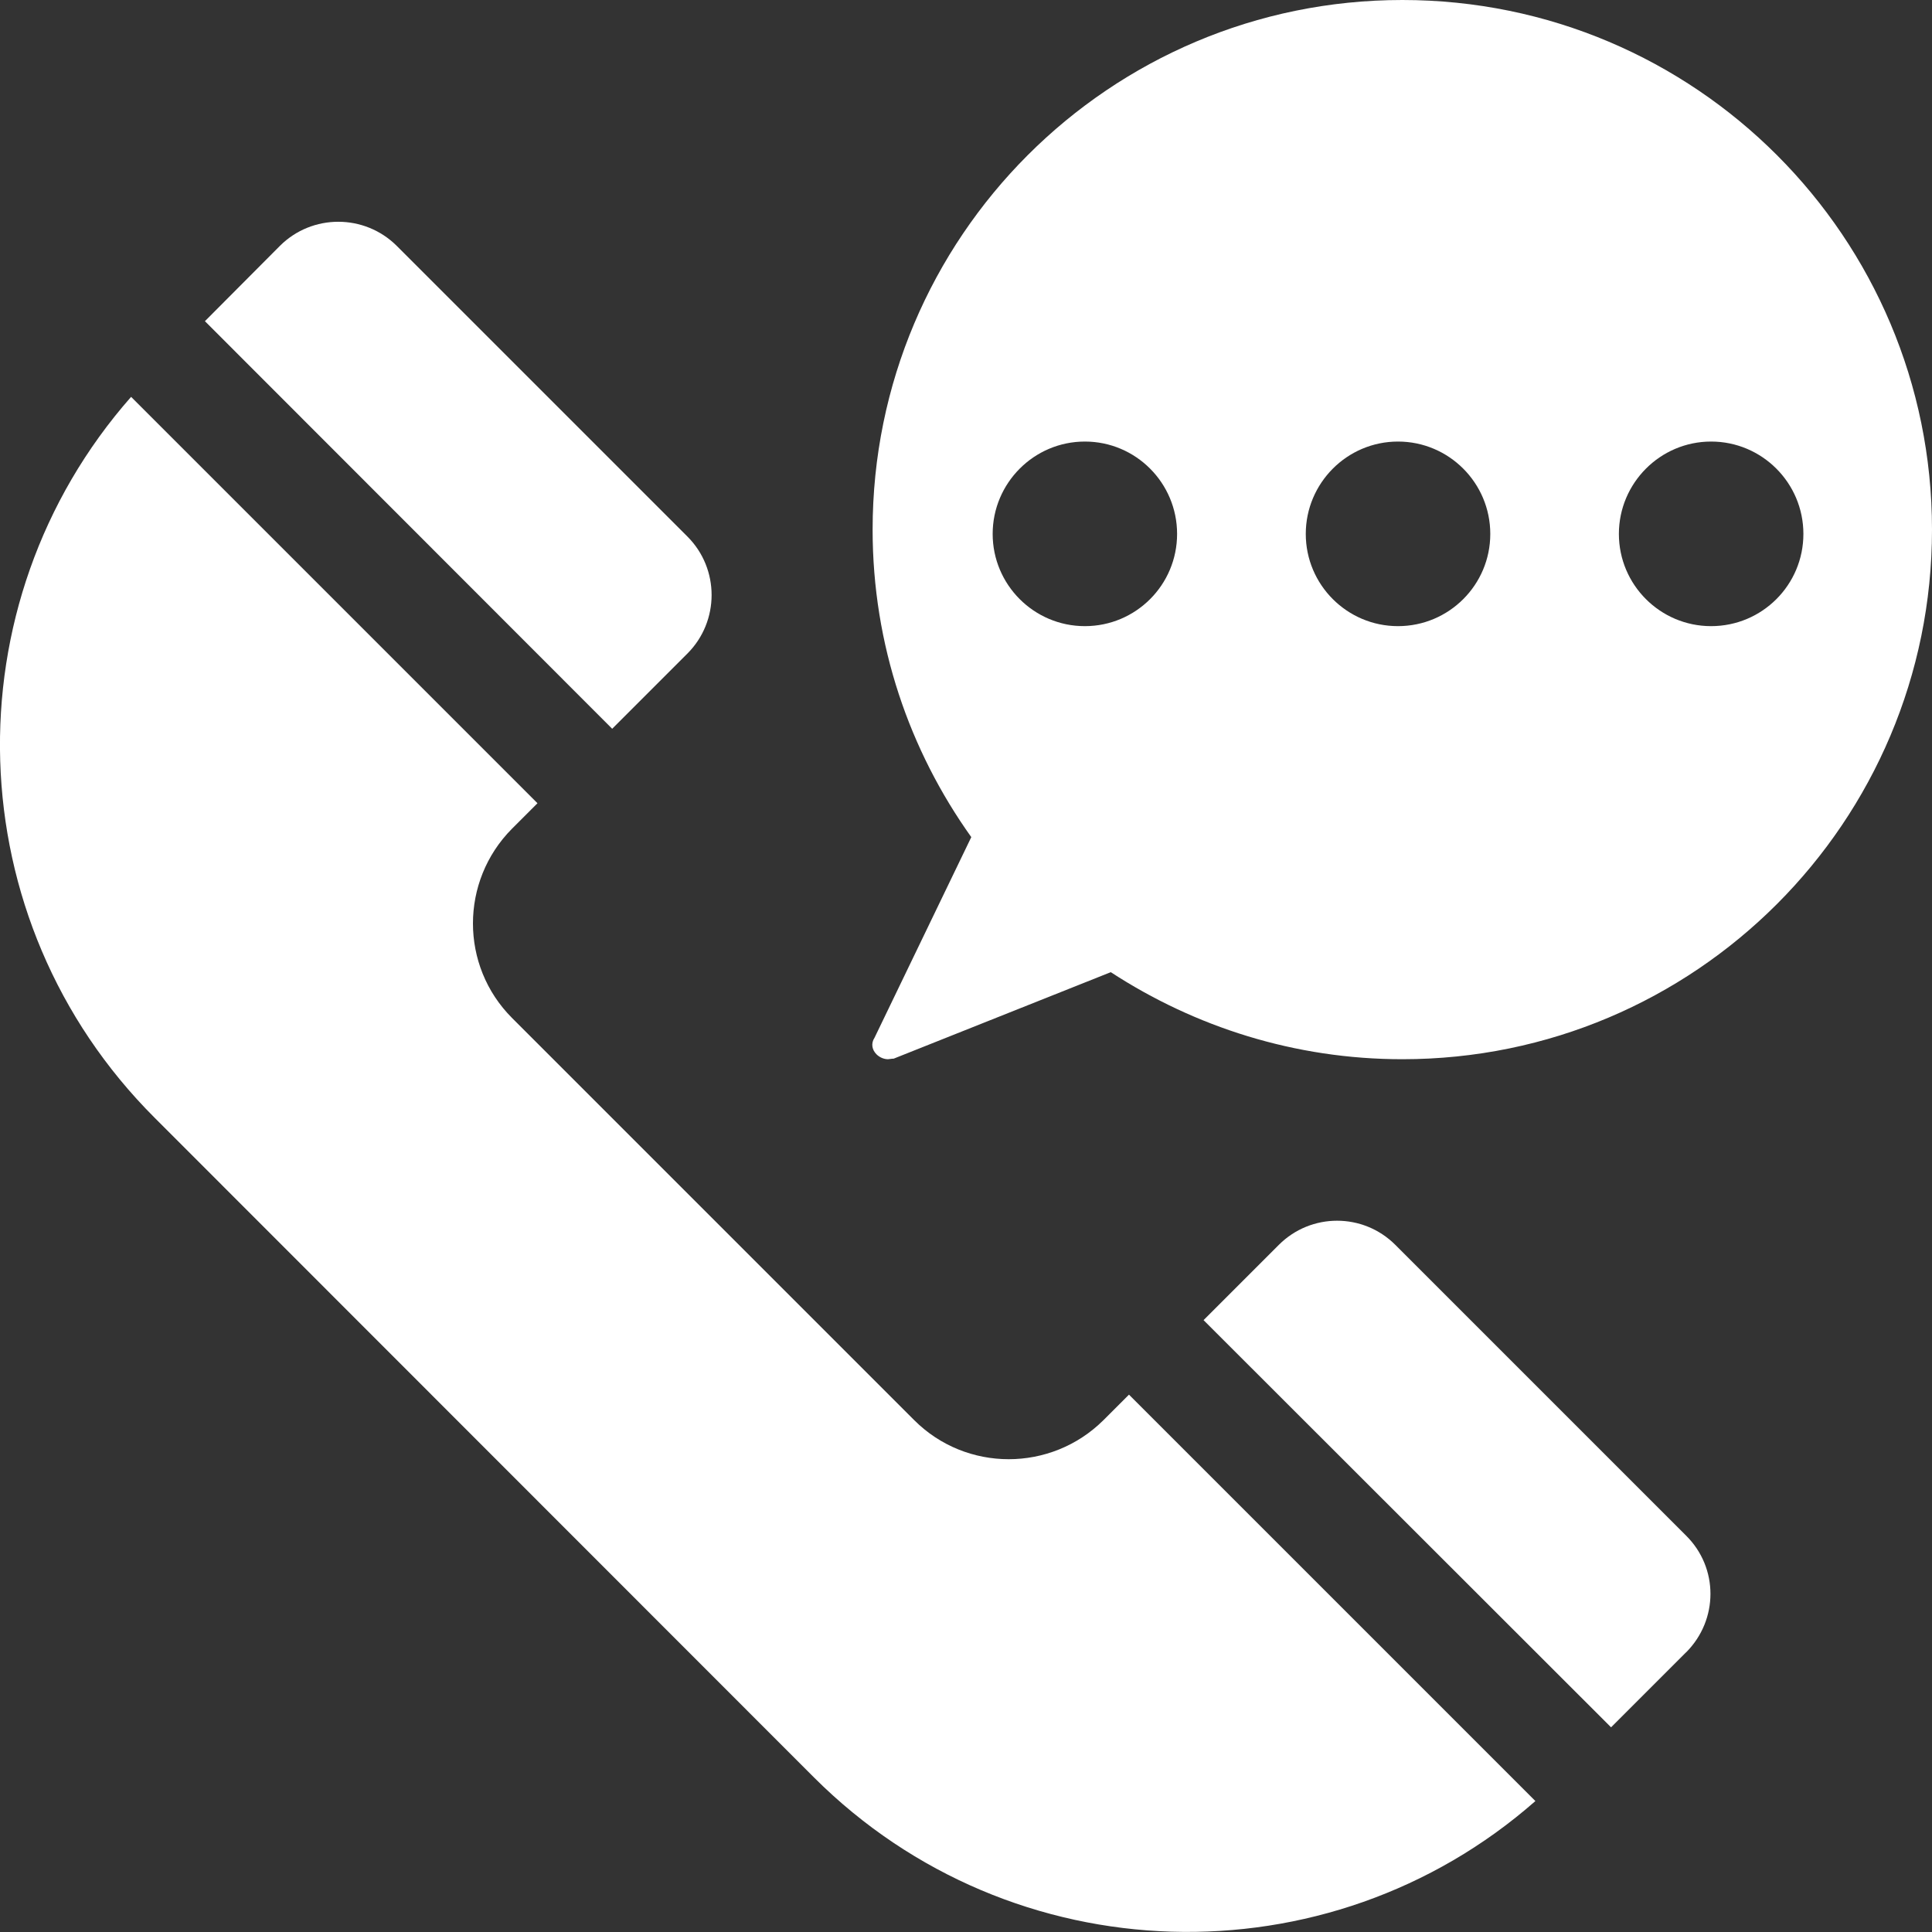
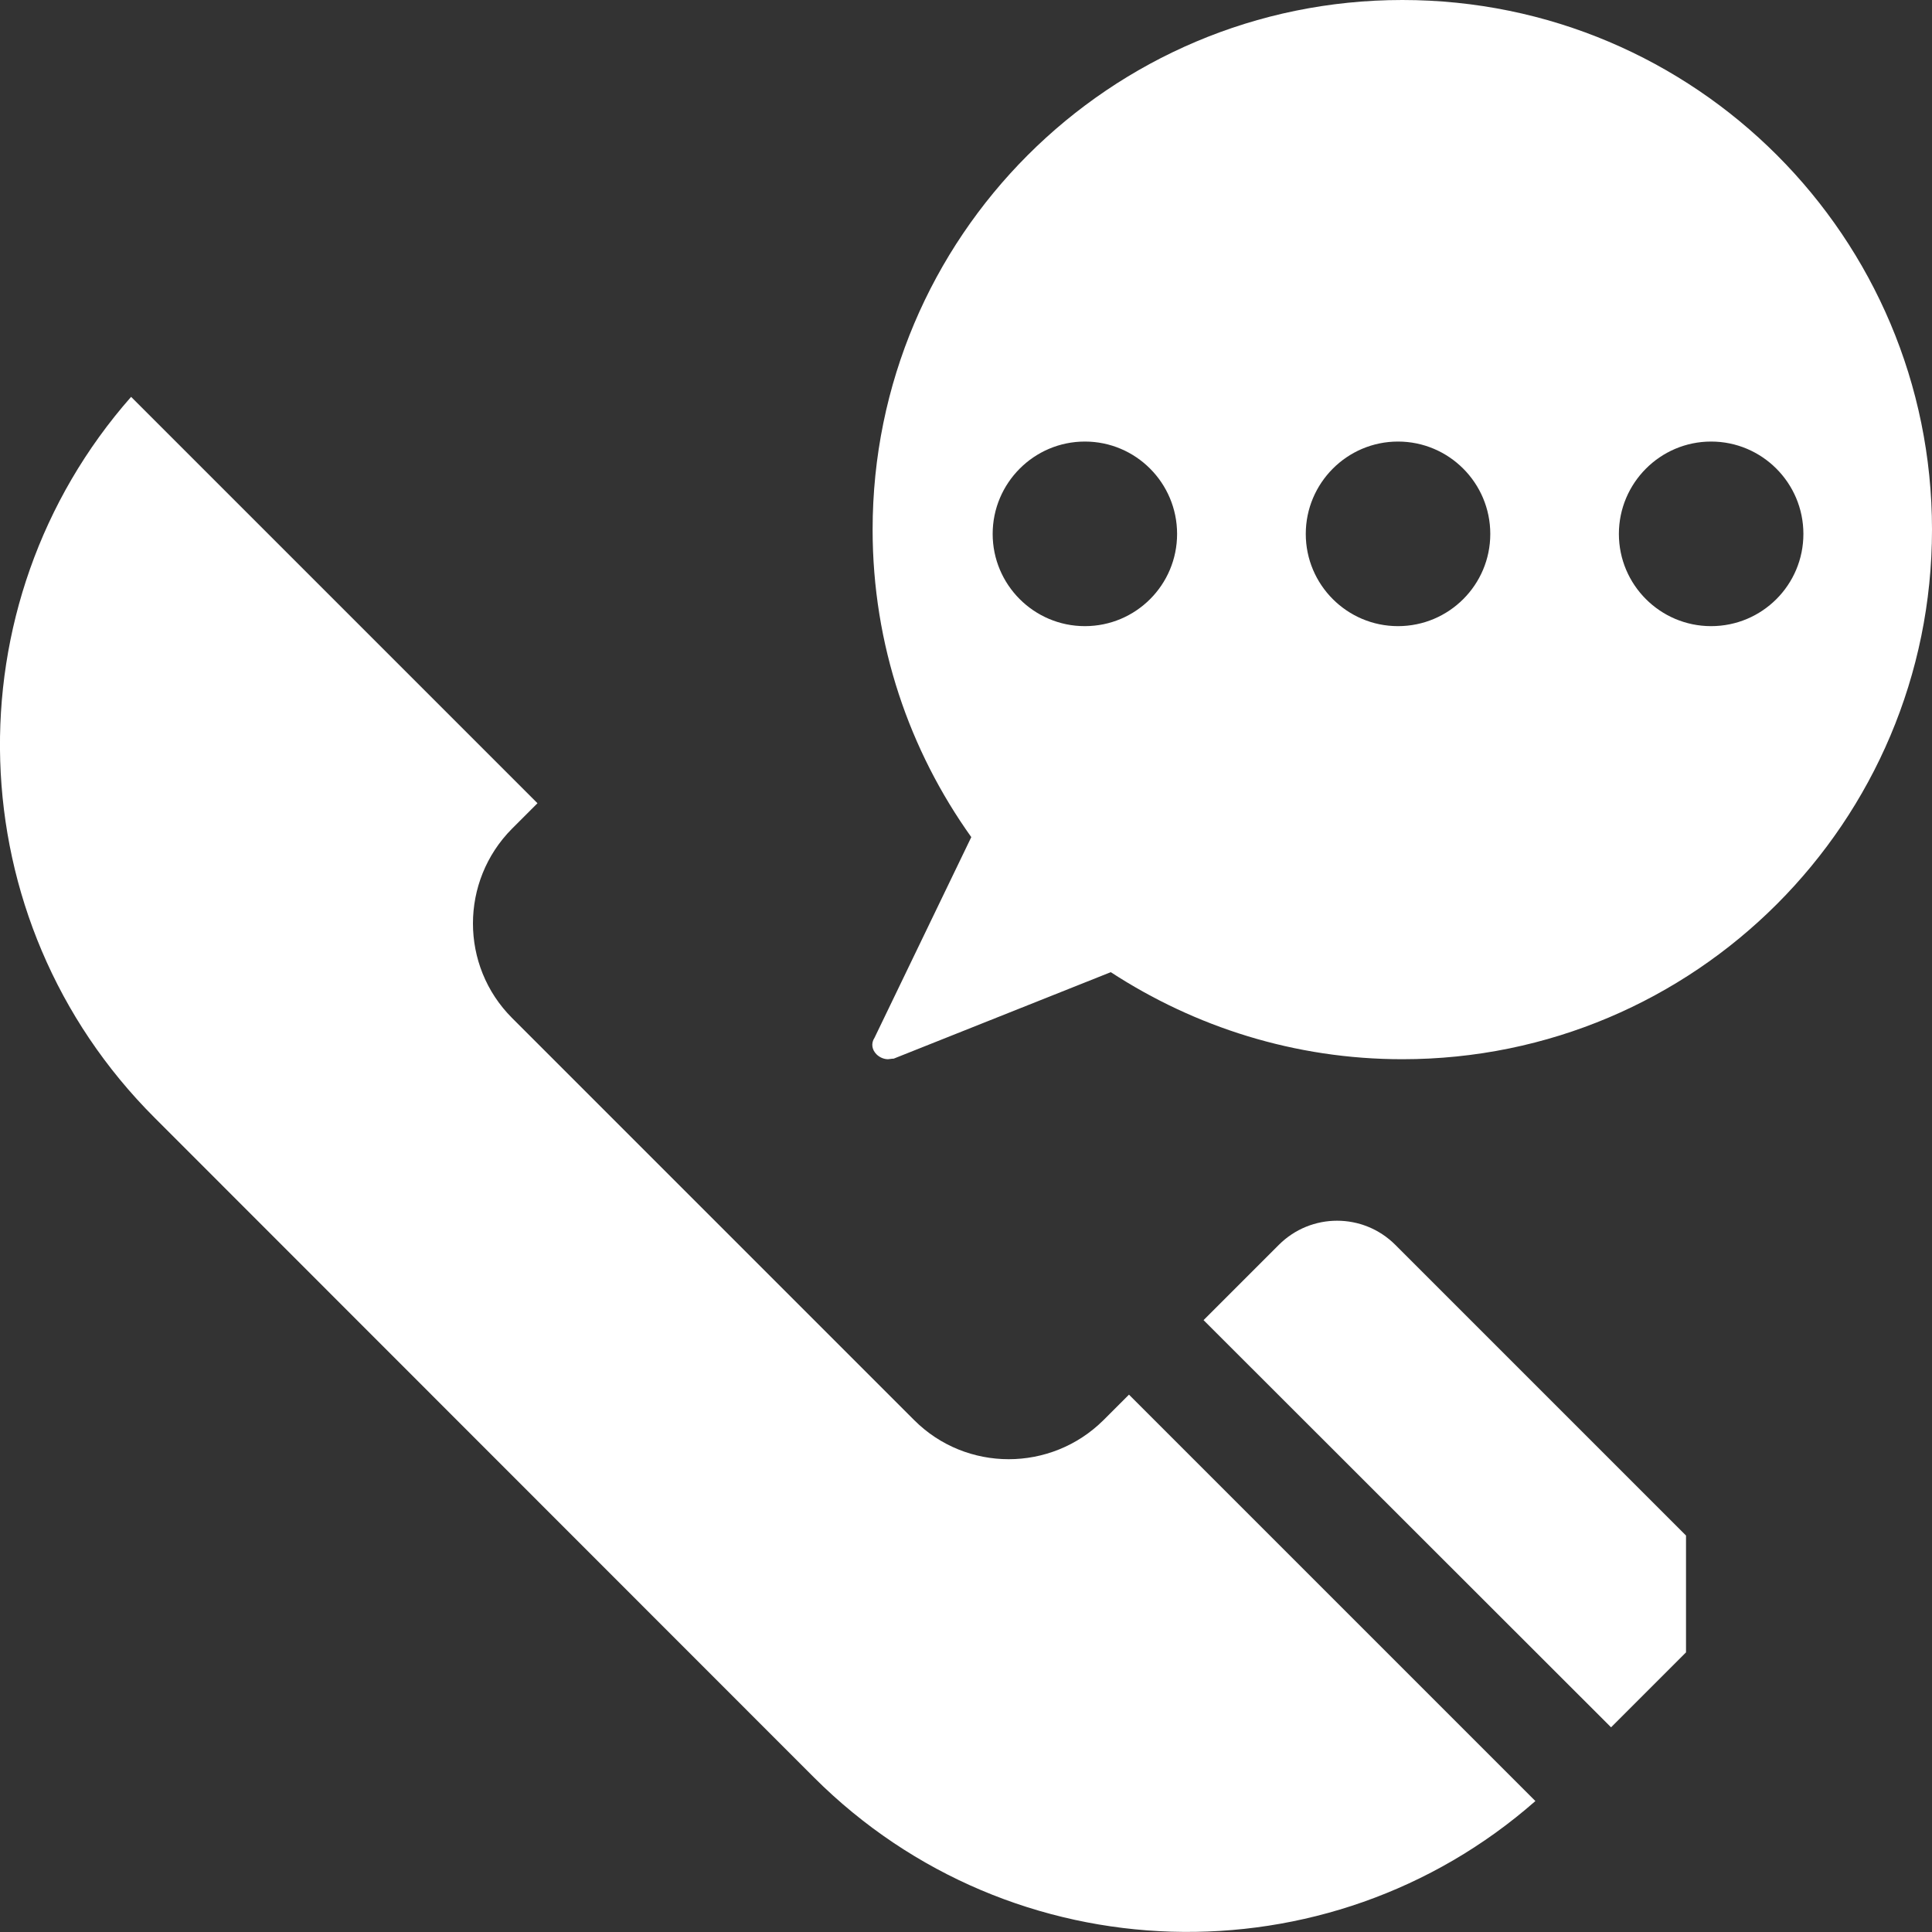
<svg xmlns="http://www.w3.org/2000/svg" id="Layer_2" viewBox="0 0 239.47 239.47">
  <rect x="0" y="0" width="239.47" height="239.47" fill="#333333" stroke="none" />
  <defs>
    <style>.cls-1{fill:#ffffff;}.cls-1,.cls-2{stroke-width:0px;}.cls-2{fill:#ffffff;}</style>
  </defs>
  <g id="icons">
-     <path class="cls-1" d="m75.87,90.32L25.4,39.81l9.29-9.33c3.99-3.99,10.49-3.99,14.49,0l36.03,36.03c3.99,3.99,3.99,10.49,0,14.49l-9.33,9.33Z" />
    <path class="cls-1" d="m139.94,172.87l50.37,50.37c-25.67,22.56-64.86,21.59-89.42-2.93L19.18,138.56c-24.56-24.51-25.54-63.7-2.93-89.37l50.37,50.37-3.16,3.16c-6.45,6.5-6.45,16.99,0,23.45l49.86,49.86c6.45,6.45,16.95,6.45,23.45,0l3.16-3.16Z" />
-     <path class="cls-1" d="m208.98,204.81l-9.29,9.29-50.51-50.47,9.33-9.33c3.99-3.99,10.45-3.99,14.44,0l36.03,36.03c4.04,3.99,4.04,10.45,0,14.49Z" />
+     <path class="cls-1" d="m208.98,204.81l-9.29,9.29-50.51-50.47,9.33-9.33c3.99-3.99,10.45-3.99,14.44,0l36.03,36.03Z" />
    <path class="cls-2" d="m173.82,0c-36.31,0-65.66,29.43-65.66,65.65,0,14.28,4.58,27.39,12.23,38.11l-11.99,24.86c-.47.71-.32,1.5.24,2.06.4.4.94.61,1.43.61.15,0,.4-.07.7-.07l26.91-10.72c10.41,6.78,22.8,10.79,36.14,10.79,36.3,0,65.65-29.42,65.65-65.65S210.12,0,173.82,0Zm-39.35,77.61c-6.31,0-11.43-5.13-11.43-11.43s5.12-11.45,11.43-11.45,11.43,5.13,11.43,11.45-5.12,11.43-11.43,11.43Zm38.81,0c-6.31,0-11.43-5.13-11.43-11.43s5.12-11.45,11.43-11.45,11.44,5.13,11.44,11.45-5.13,11.43-11.44,11.43Zm38.81,0c-6.31,0-11.43-5.13-11.43-11.43s5.12-11.45,11.43-11.45,11.44,5.13,11.44,11.45-5.12,11.43-11.44,11.43Z" />
  </g>
</svg>